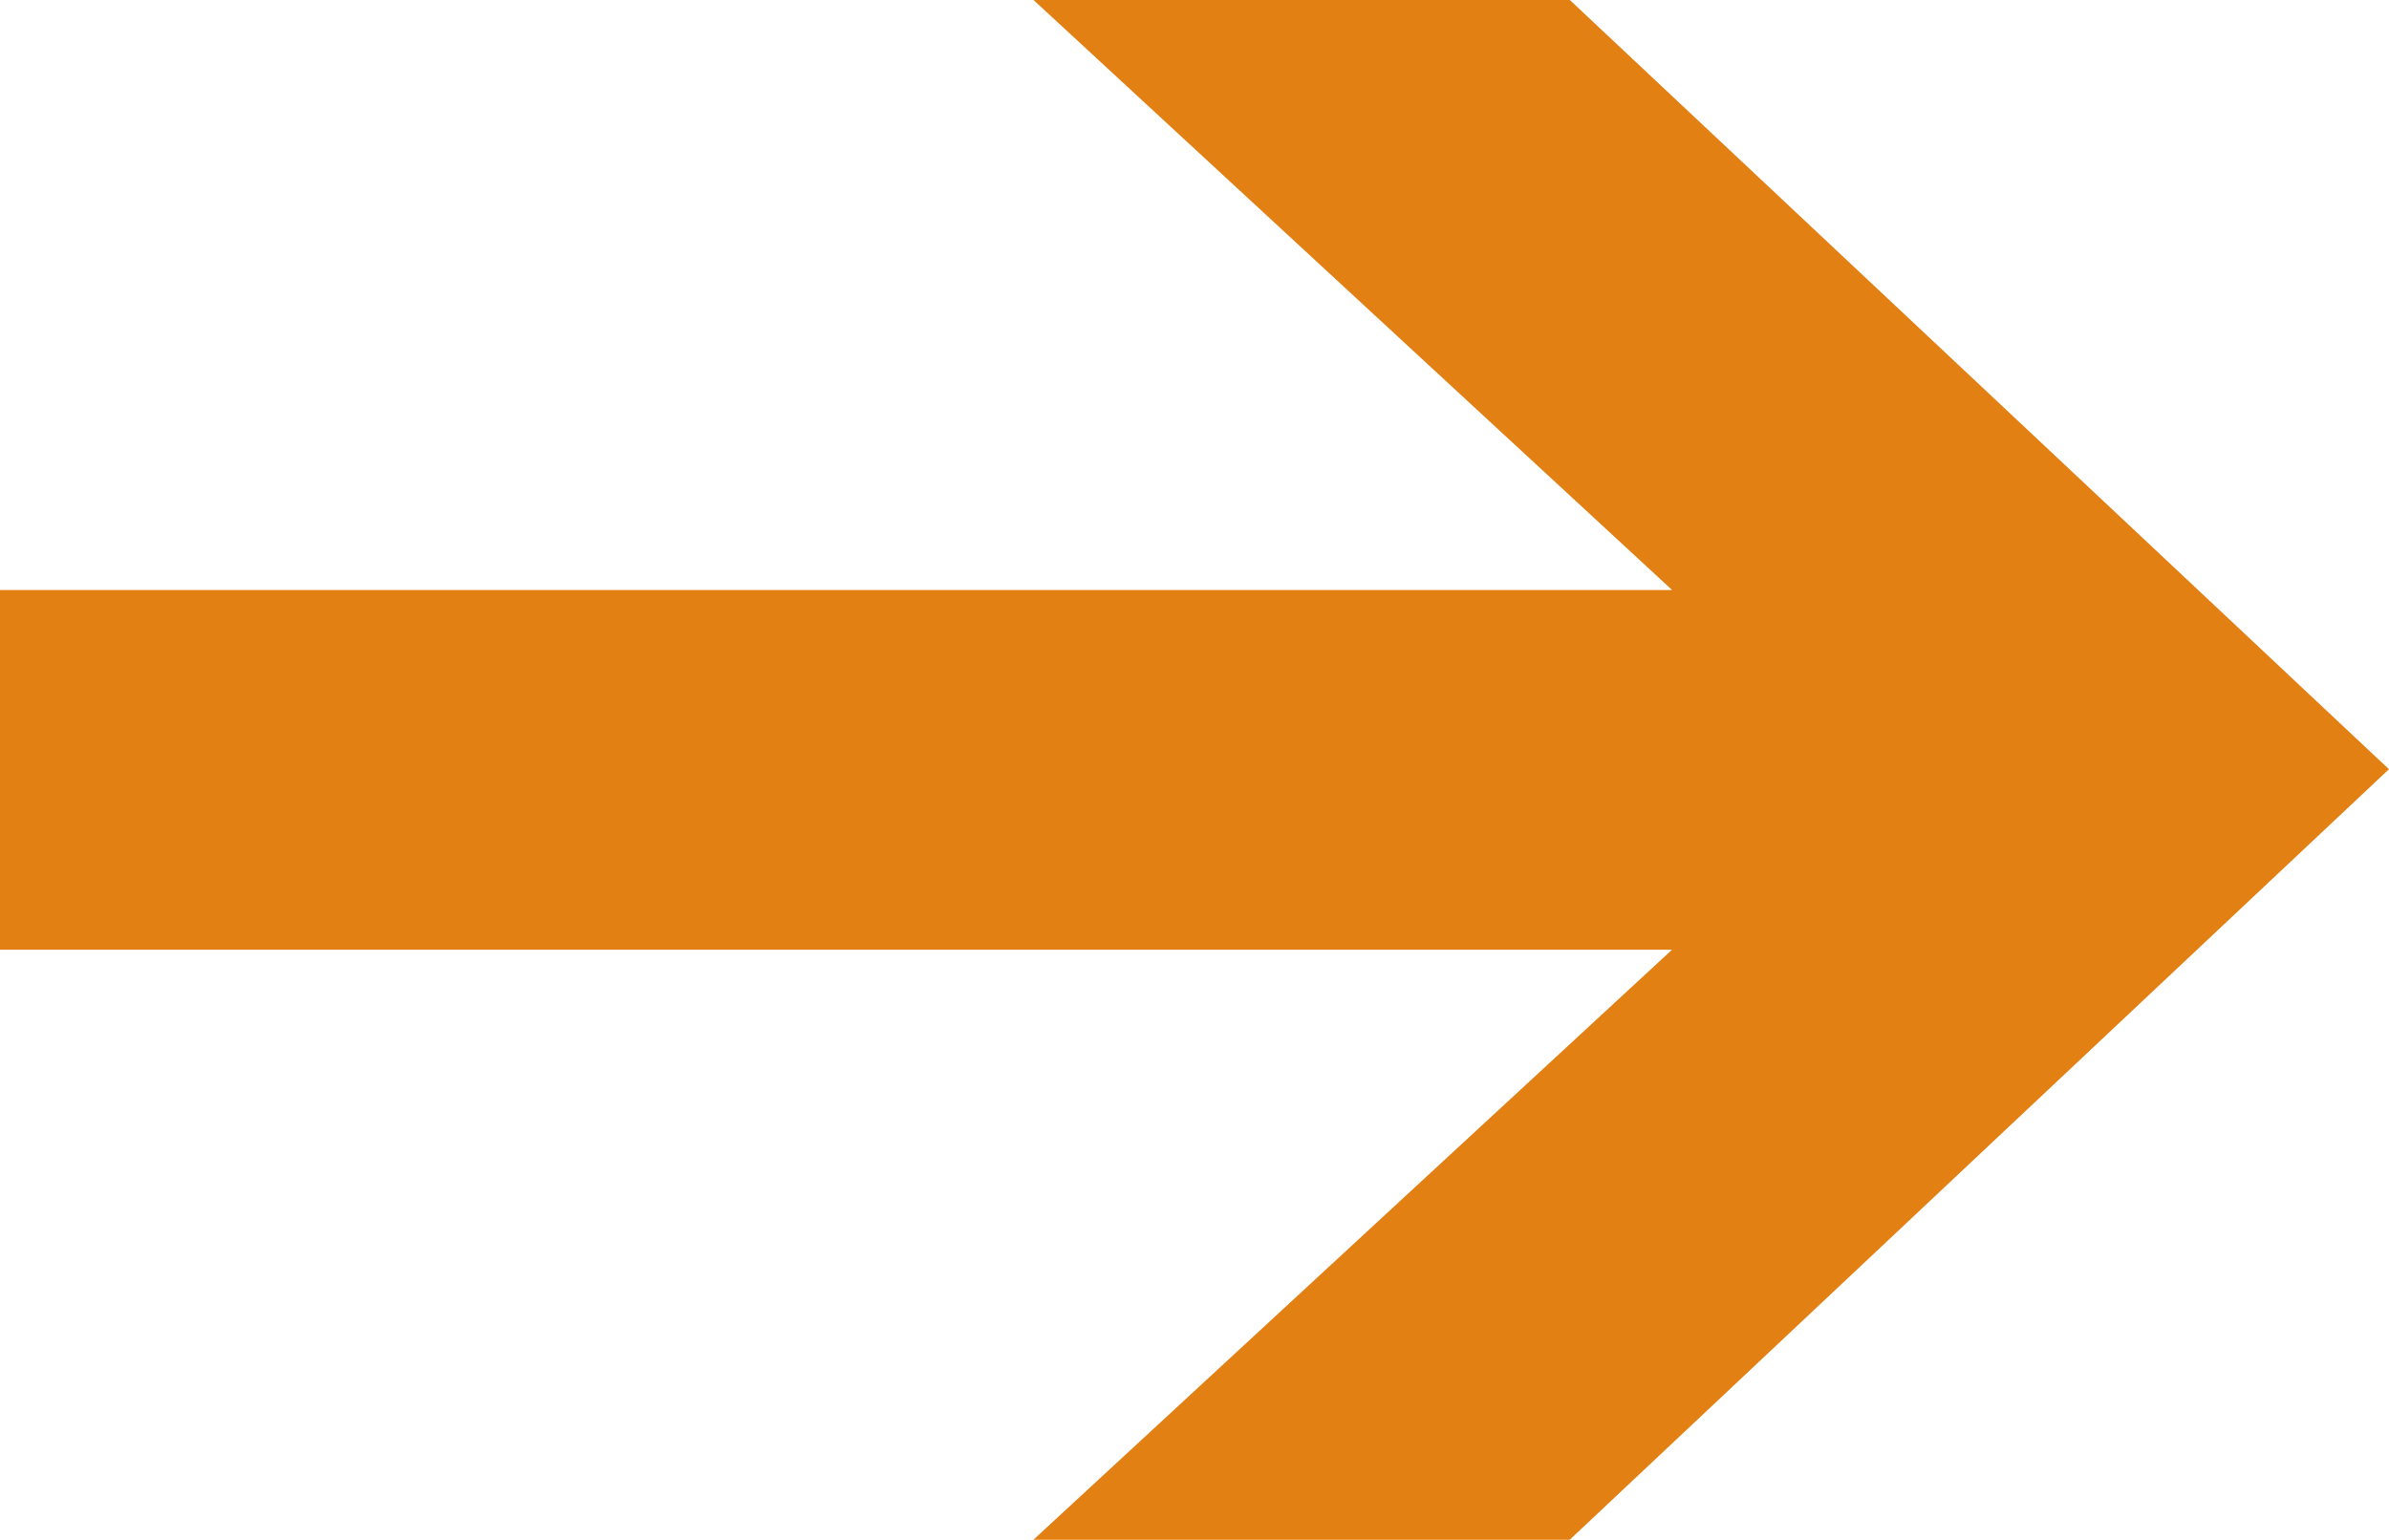
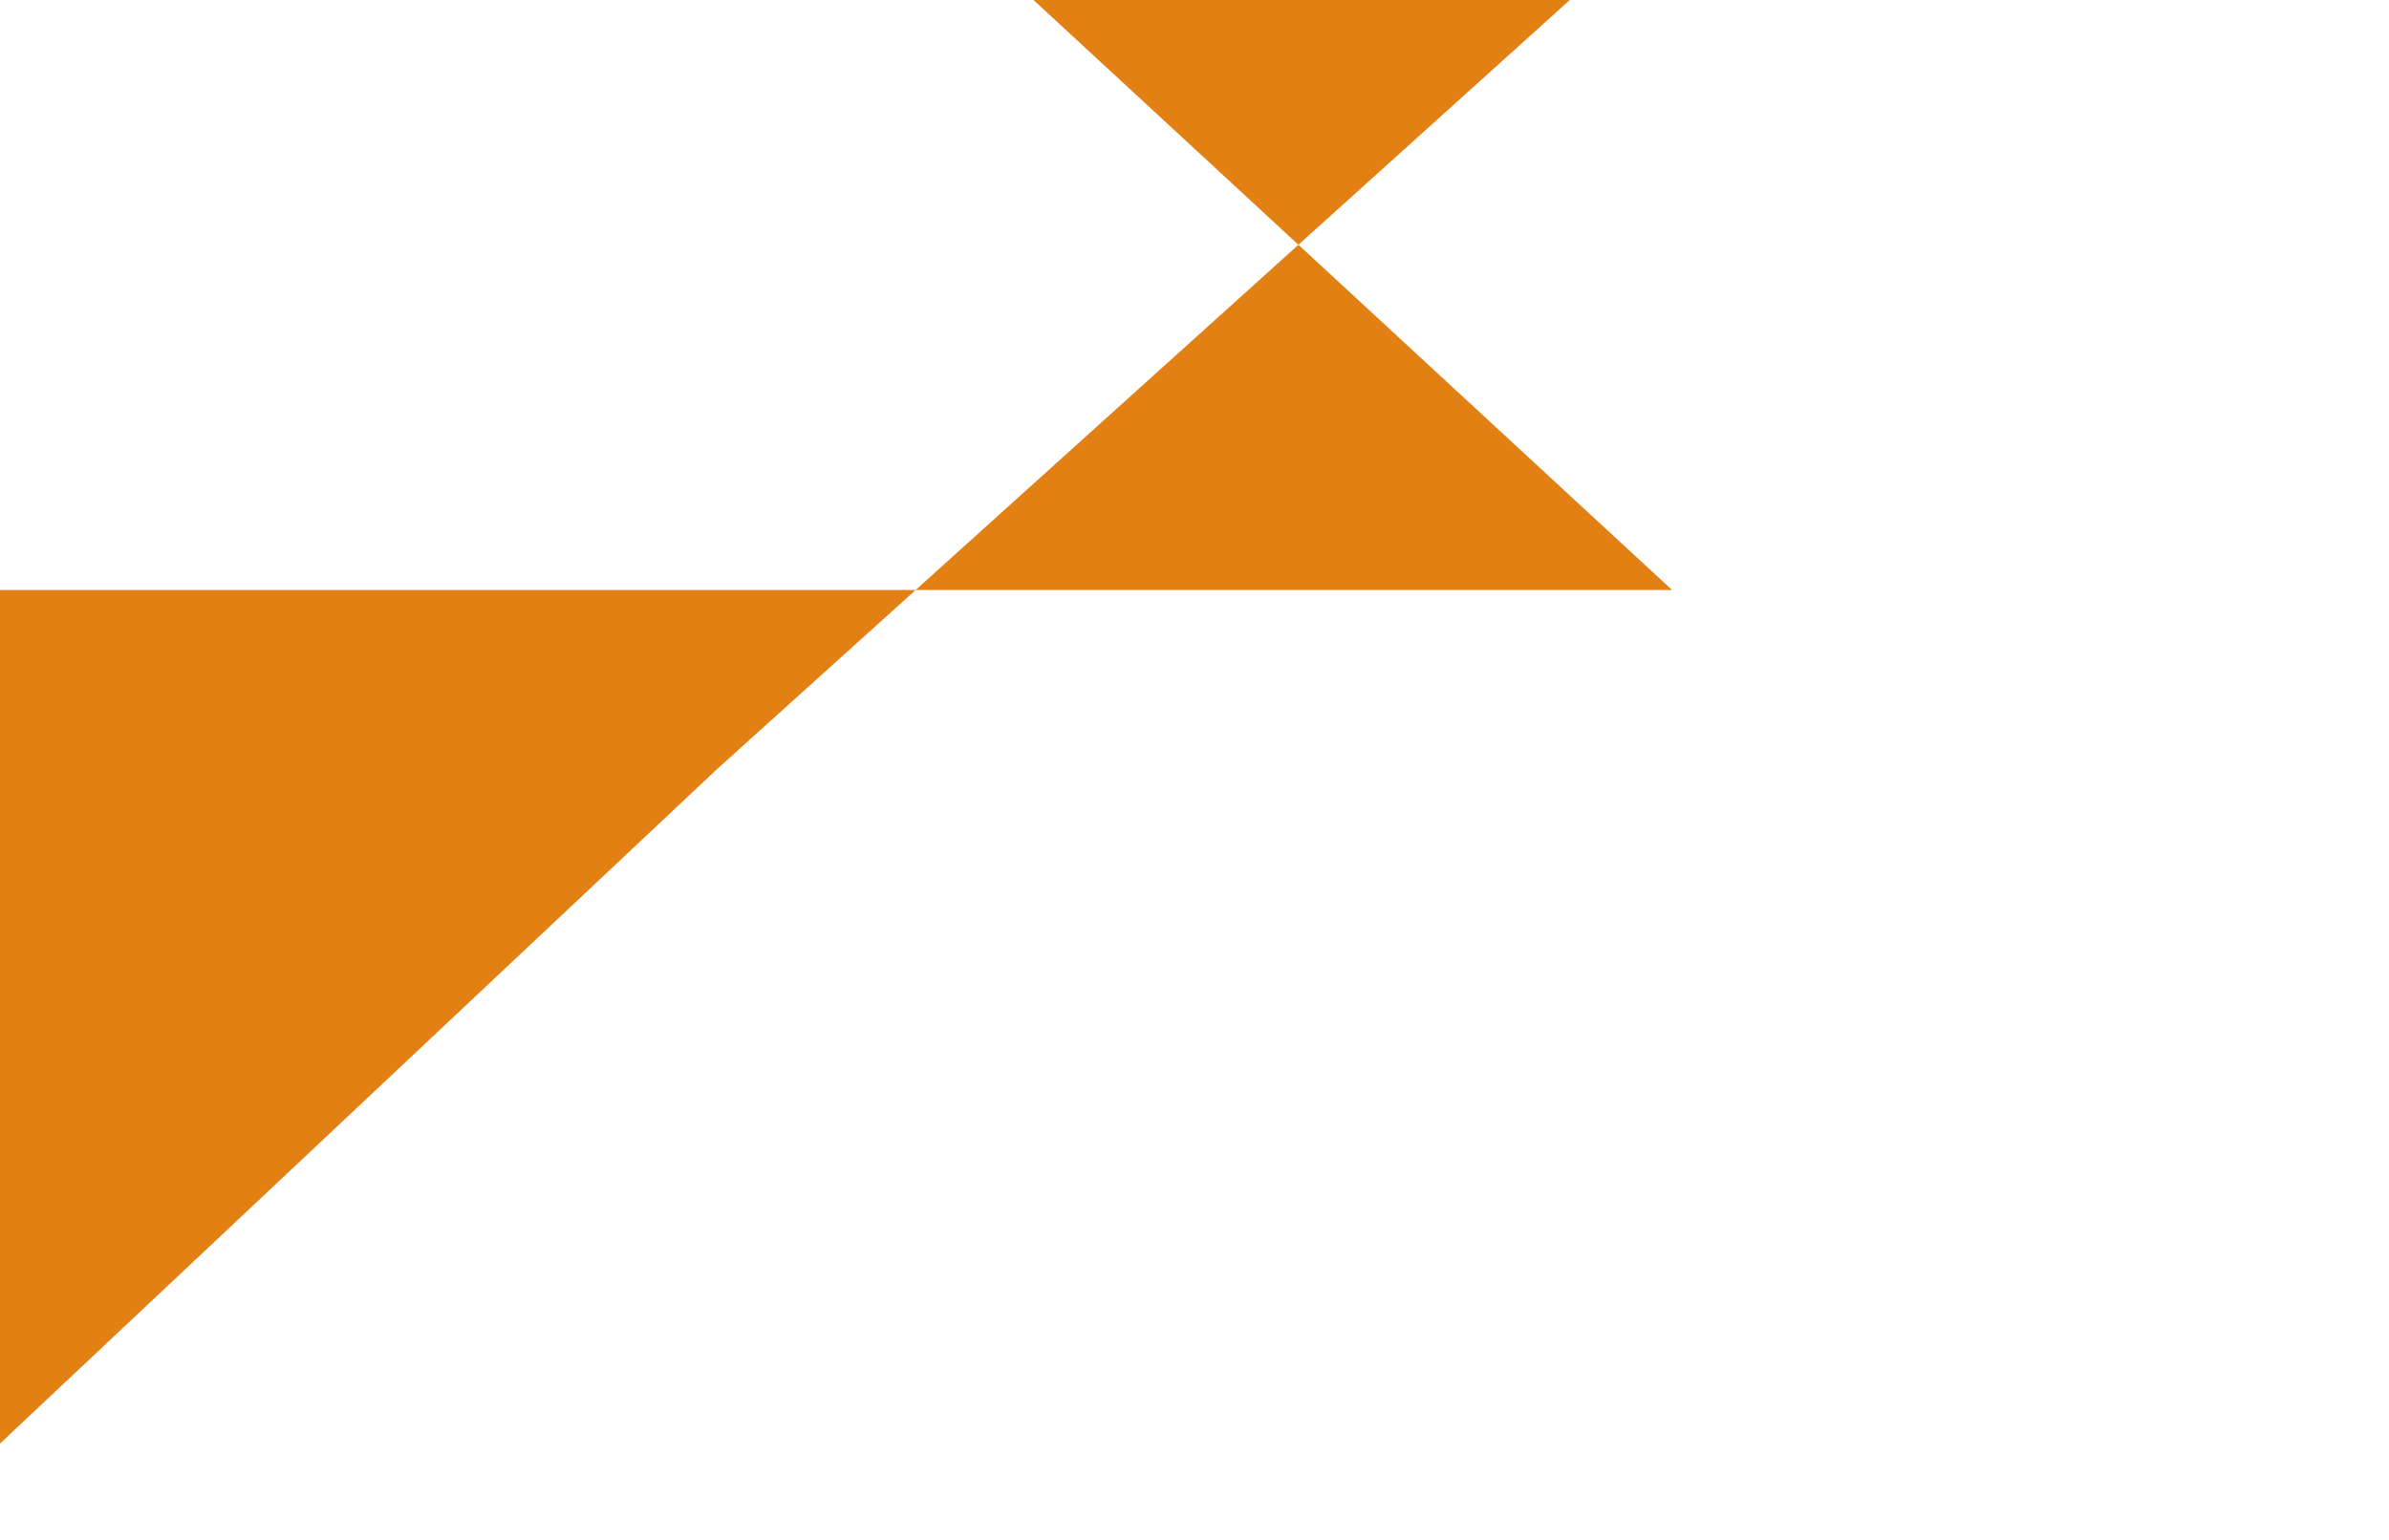
<svg xmlns="http://www.w3.org/2000/svg" xmlns:ns1="http://www.inkscape.org/namespaces/inkscape" xmlns:ns2="http://sodipodi.sourceforge.net/DTD/sodipodi-0.dtd" width="42.683mm" height="27.517mm" viewBox="0 0 42.683 27.517" version="1.1" id="svg1" ns1:version="1.3.2 (091e20e, 2023-11-25, custom)" ns2:docname="pfeilnr.svg">
  <ns2:namedview id="namedview1" pagecolor="#ffffff" bordercolor="#000000" borderopacity="0.25" ns1:showpageshadow="2" ns1:pageopacity="0.0" ns1:pagecheckerboard="0" ns1:deskcolor="#d1d1d1" ns1:document-units="mm" ns1:zoom="0.79375" ns1:cx="80.629921" ns1:cy="51.023622" ns1:window-width="1920" ns1:window-height="1129" ns1:window-x="-8" ns1:window-y="-8" ns1:window-maximized="1" ns1:current-layer="layer1" />
  <defs id="defs1" />
  <g ns1:label="Ebene 1" ns1:groupmode="layer" id="layer1" transform="translate(-83.698,-134.848)">
-     <path id="path42" d="m 111.745,134.848 h -9.582 l 11.409,10.544 H 83.698 v 6.429 h 29.873 l -11.409,10.544 h 9.582 l 14.636,-13.77 z" style="fill:#e38013;fill-opacity:1;fill-rule:nonzero;stroke:none;stroke-width:0.353" />
+     <path id="path42" d="m 111.745,134.848 h -9.582 l 11.409,10.544 H 83.698 v 6.429 l -11.409,10.544 h 9.582 l 14.636,-13.77 z" style="fill:#e38013;fill-opacity:1;fill-rule:nonzero;stroke:none;stroke-width:0.353" />
  </g>
</svg>